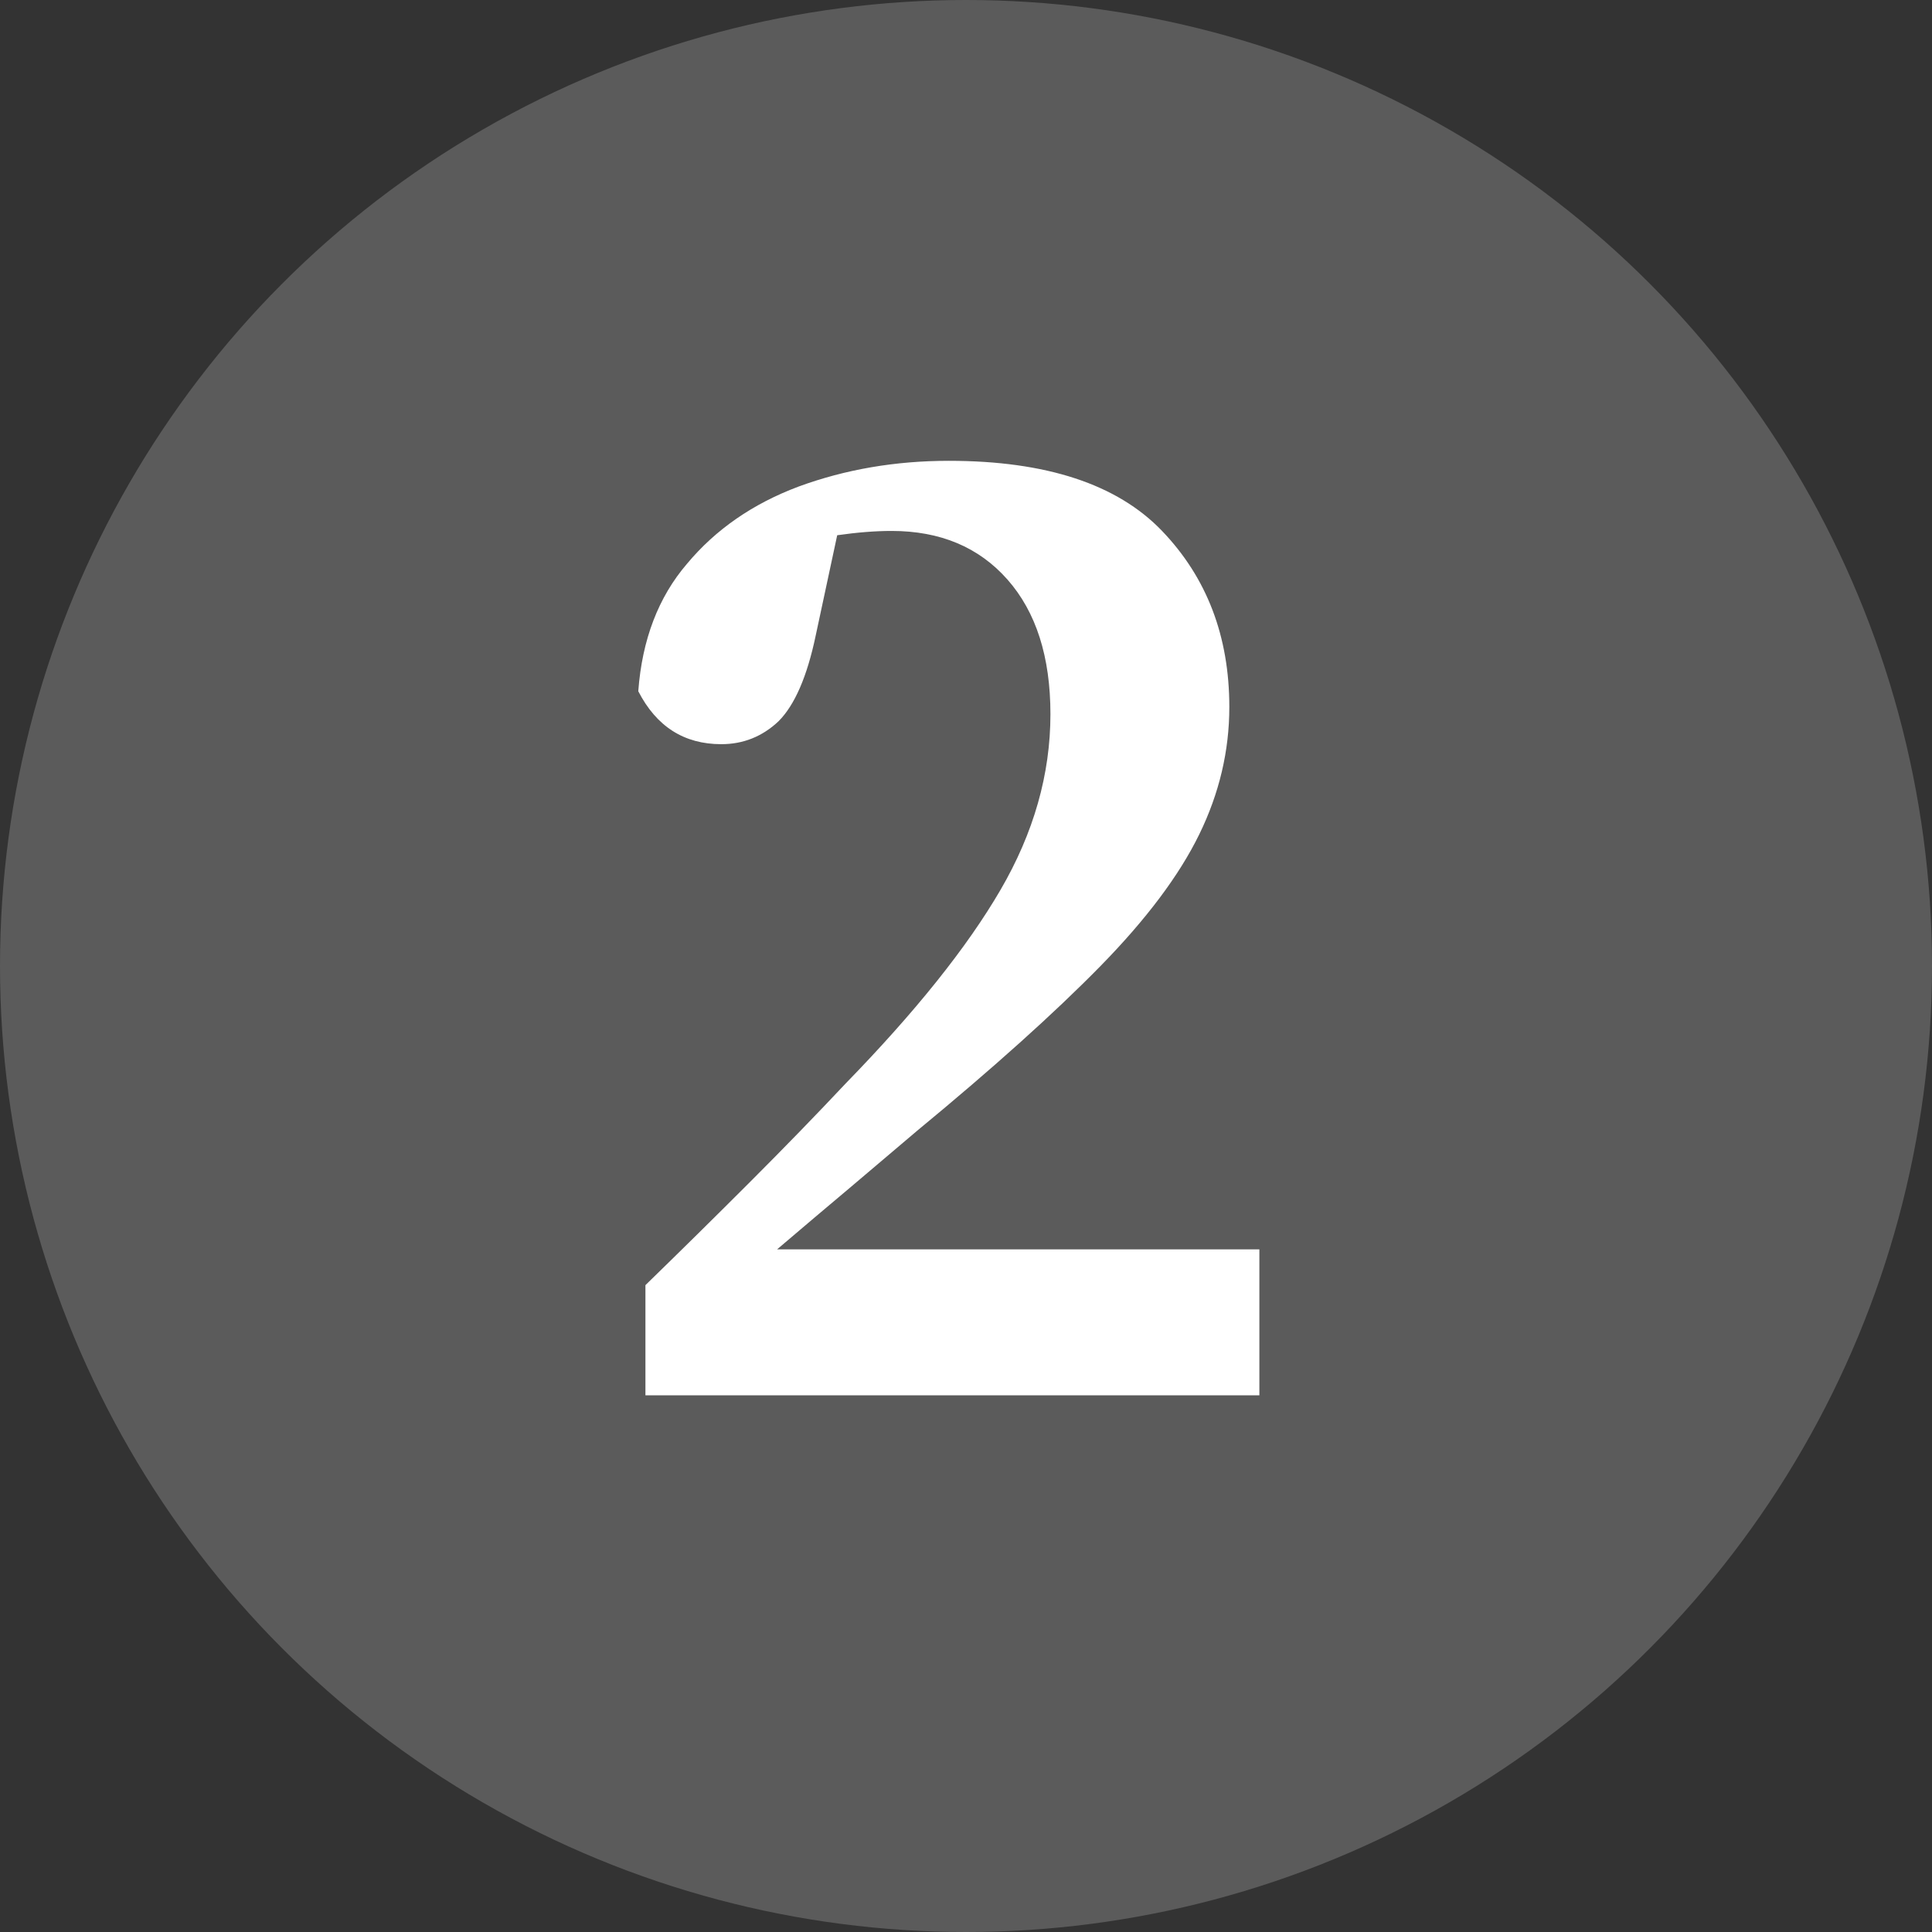
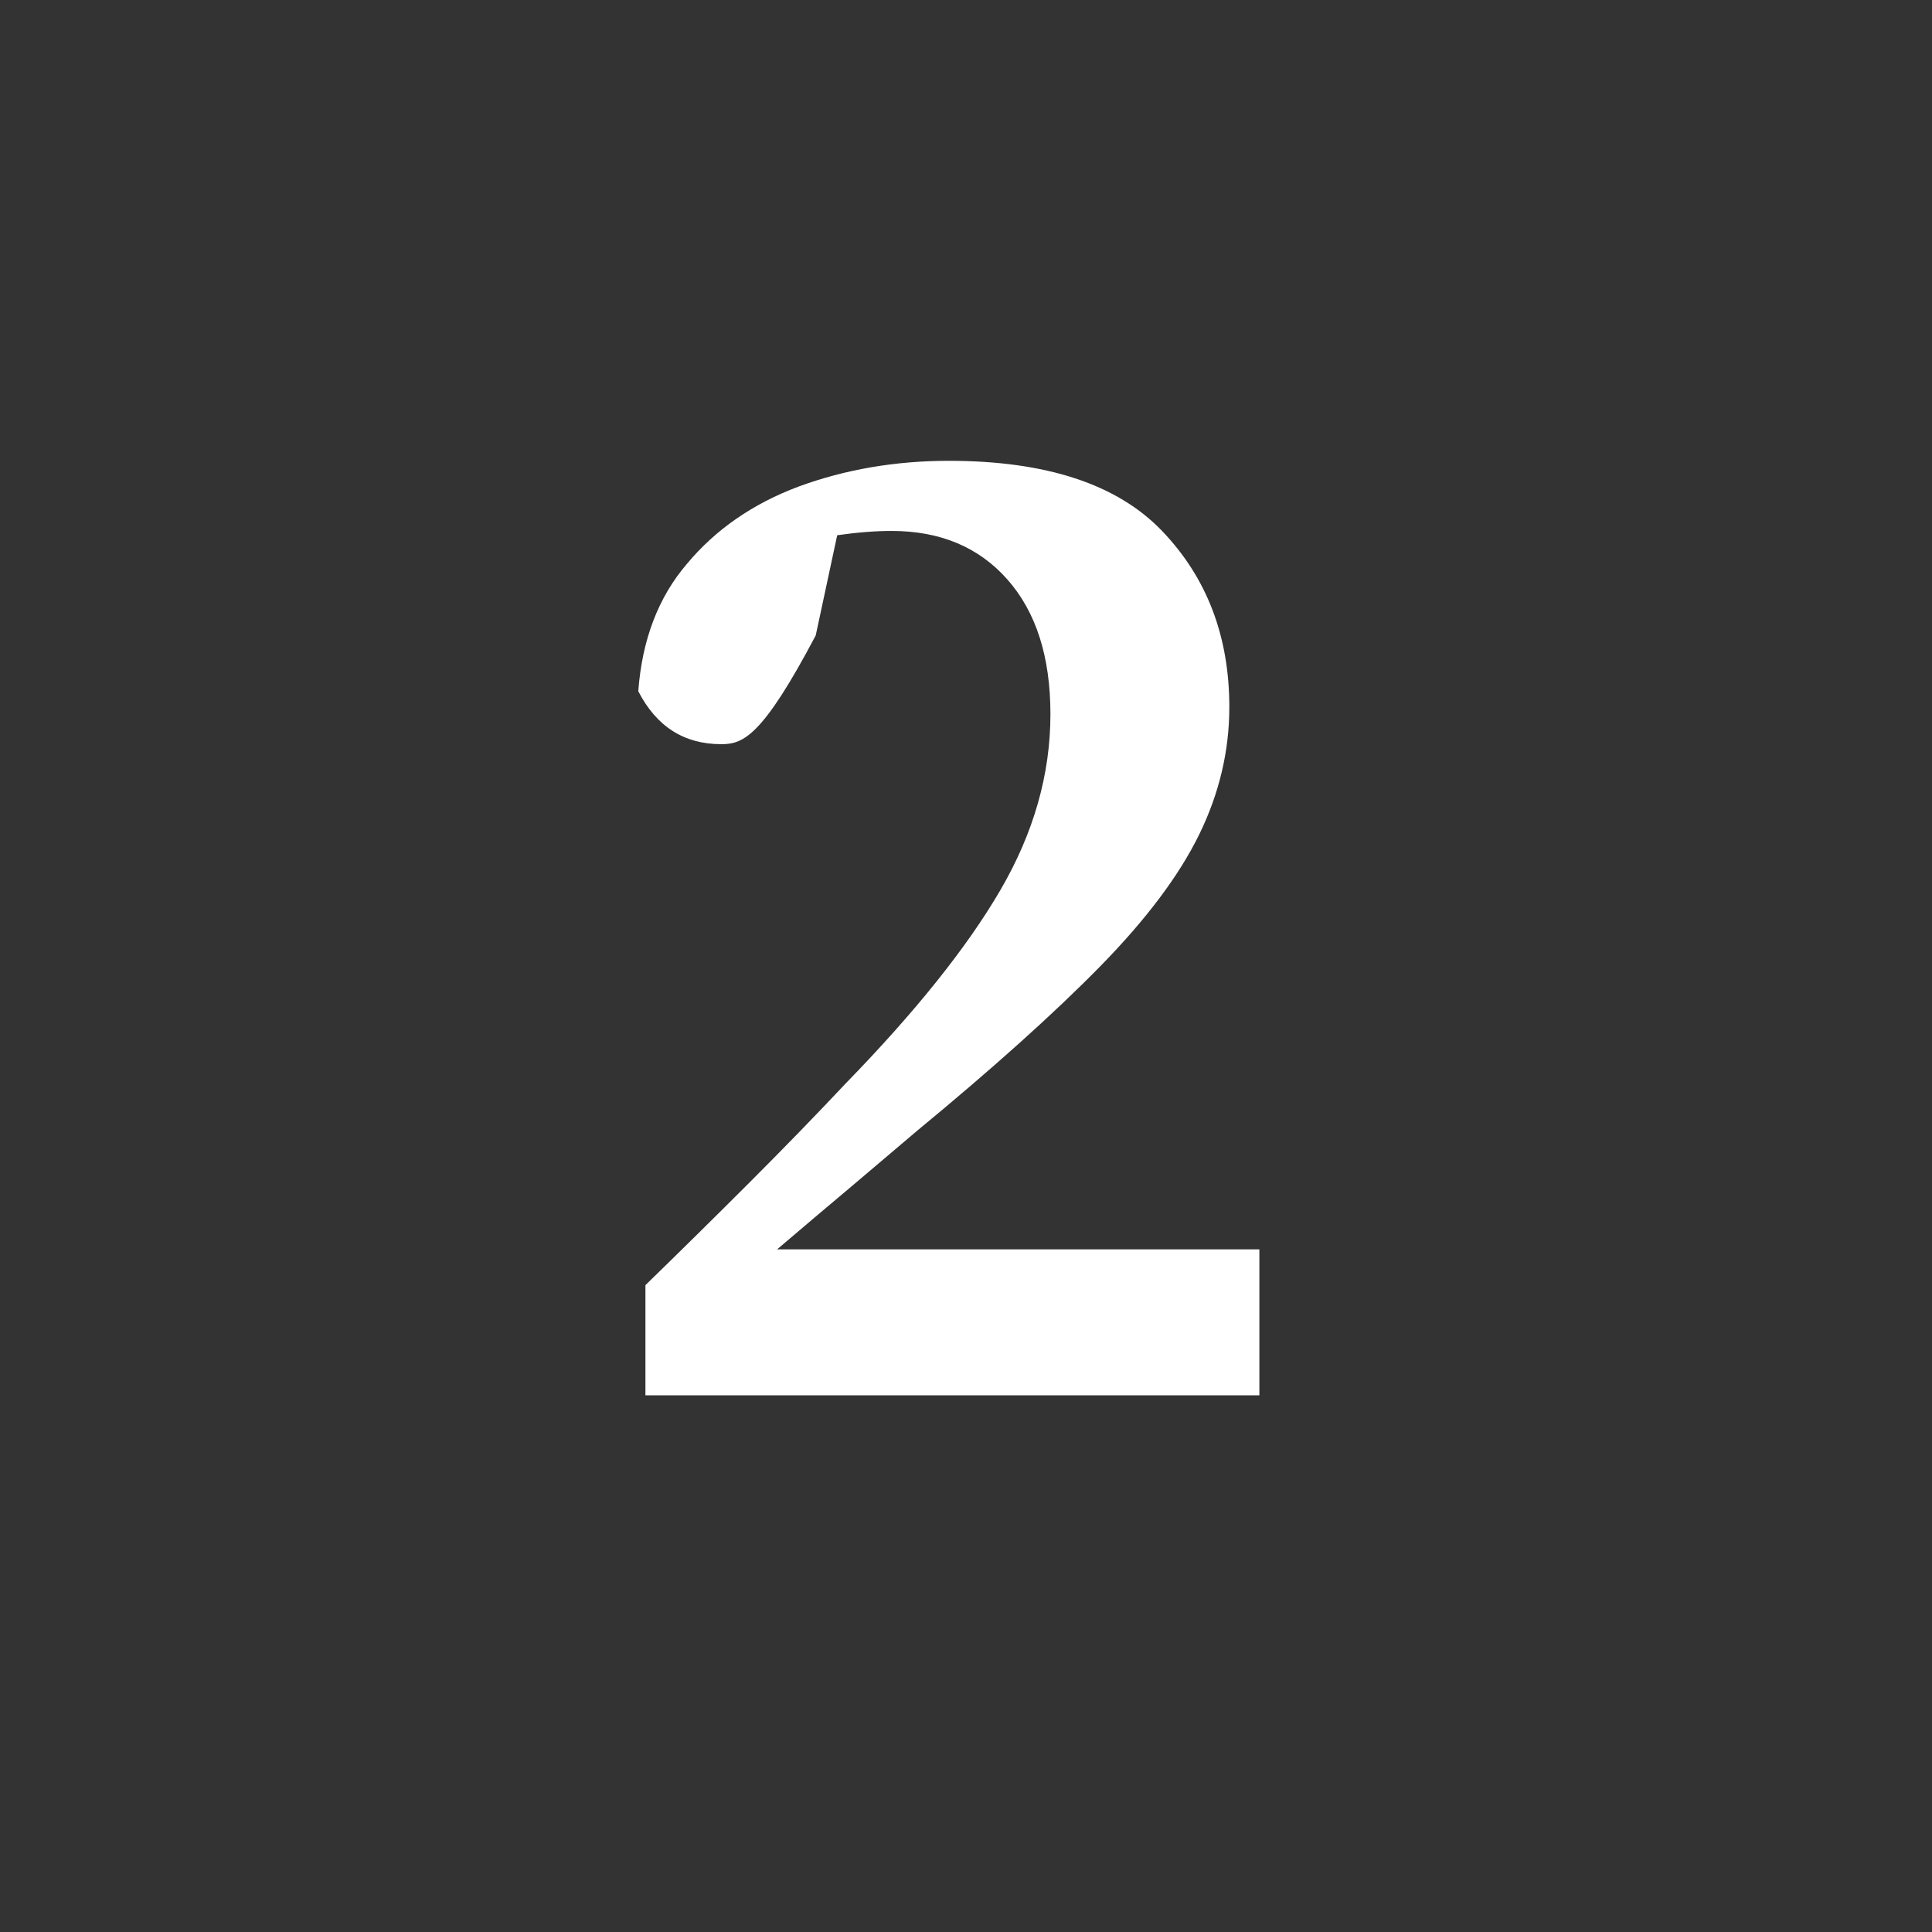
<svg xmlns="http://www.w3.org/2000/svg" width="54" height="54" viewBox="0 0 54 54" fill="none">
  <rect x="0" y="0" width="54" height="54" fill="#333333" stroke="none" />
-   <circle cx="27" cy="27" r="27" fill="#FCFCFC" fill-opacity="0.2" />
-   <path d="M18.04 39V35.92C19.027 34.96 20 34 20.96 33.04C21.92 32.08 22.813 31.16 23.64 30.28C25.587 28.28 27.027 26.48 27.96 24.88C28.893 23.28 29.36 21.64 29.36 19.96C29.36 18.36 28.96 17.107 28.16 16.2C27.36 15.293 26.28 14.84 24.92 14.84C24.467 14.84 23.96 14.88 23.4 14.96L22.8 17.76C22.56 18.907 22.213 19.707 21.76 20.16C21.307 20.587 20.773 20.8 20.16 20.8C19.12 20.8 18.347 20.307 17.84 19.32C17.947 17.88 18.4 16.693 19.2 15.76C20 14.8 21.04 14.08 22.32 13.6C23.627 13.12 25.027 12.88 26.52 12.88C29.24 12.88 31.227 13.533 32.48 14.84C33.733 16.147 34.36 17.787 34.36 19.76C34.36 20.987 34.08 22.173 33.52 23.32C32.96 24.467 32.04 25.693 30.76 27C29.48 28.307 27.773 29.84 25.64 31.6C25.107 32.053 24.493 32.573 23.8 33.16C23.133 33.72 22.44 34.307 21.72 34.92H35.2V39H18.04Z" fill="white" />
+   <path d="M18.04 39V35.92C19.027 34.96 20 34 20.96 33.04C21.92 32.08 22.813 31.16 23.64 30.28C25.587 28.28 27.027 26.48 27.96 24.88C28.893 23.28 29.36 21.64 29.36 19.96C29.36 18.36 28.96 17.107 28.16 16.2C27.36 15.293 26.28 14.84 24.92 14.84C24.467 14.84 23.96 14.88 23.4 14.96L22.8 17.76C21.307 20.587 20.773 20.8 20.16 20.8C19.12 20.8 18.347 20.307 17.84 19.32C17.947 17.88 18.4 16.693 19.2 15.76C20 14.8 21.04 14.08 22.32 13.6C23.627 13.12 25.027 12.88 26.52 12.88C29.24 12.88 31.227 13.533 32.48 14.84C33.733 16.147 34.36 17.787 34.36 19.76C34.36 20.987 34.08 22.173 33.52 23.32C32.96 24.467 32.04 25.693 30.76 27C29.48 28.307 27.773 29.84 25.64 31.6C25.107 32.053 24.493 32.573 23.8 33.16C23.133 33.72 22.44 34.307 21.72 34.92H35.2V39H18.04Z" fill="white" />
</svg>